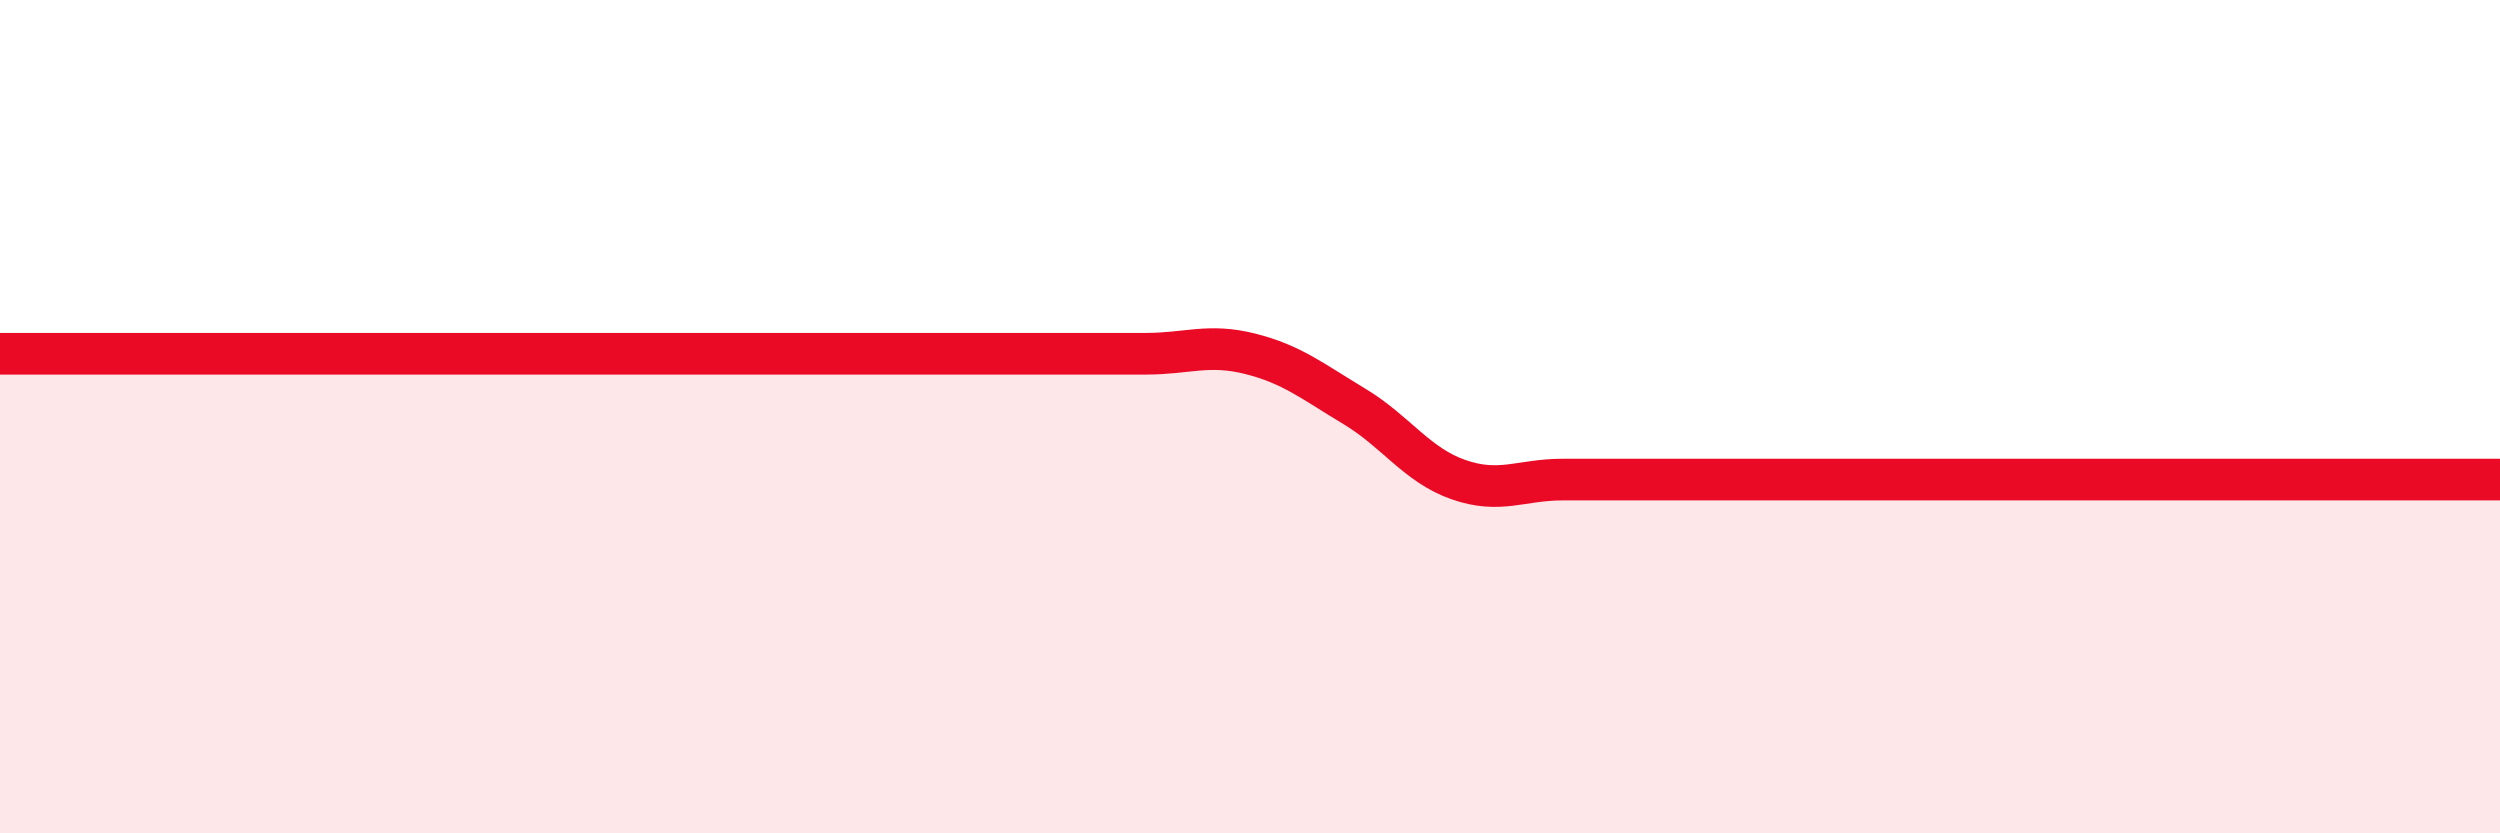
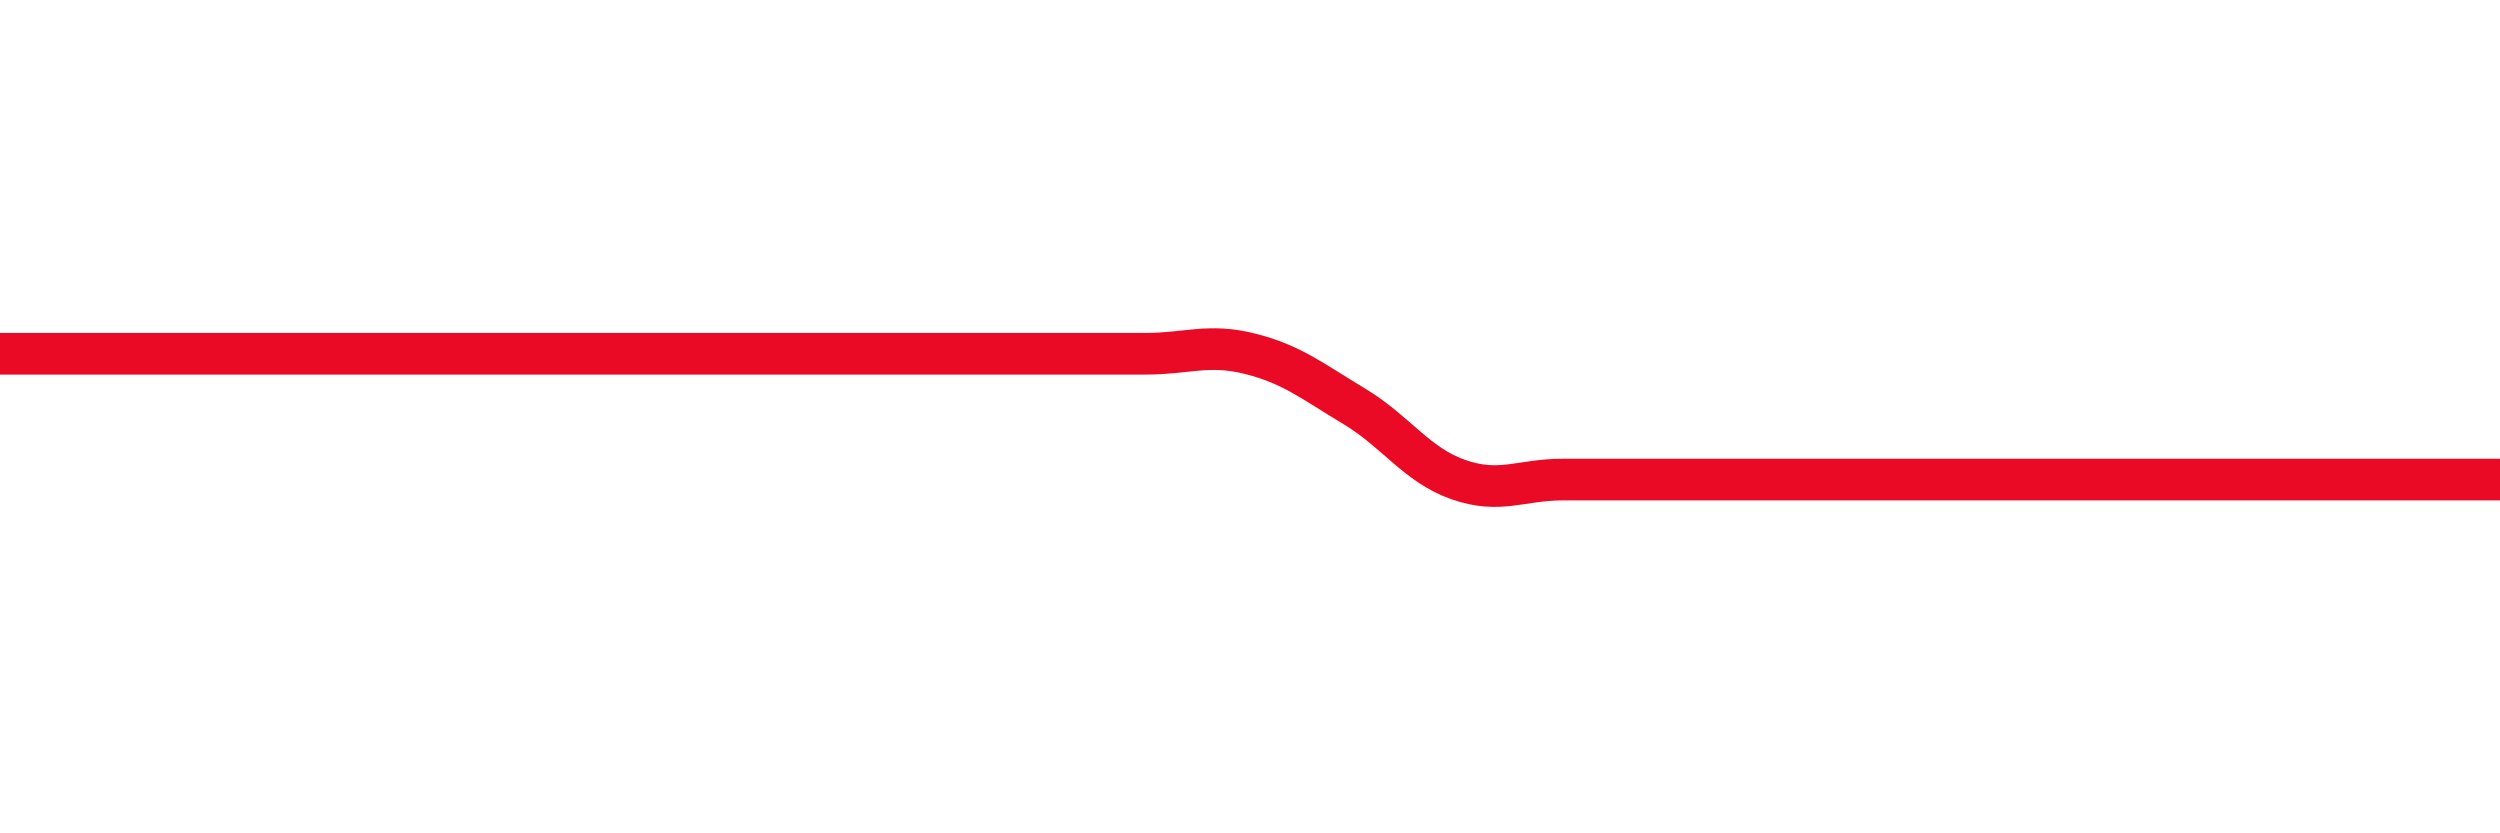
<svg xmlns="http://www.w3.org/2000/svg" width="60" height="20" viewBox="0 0 60 20">
-   <path d="M 0,8.49 C 0.5,8.49 1.5,8.49 2.5,8.49 C 3.5,8.49 4,8.49 5,8.49 C 6,8.49 6.5,8.49 7.5,8.49 C 8.5,8.49 9,8.49 10,8.49 C 11,8.49 11.5,8.49 12.5,8.49 C 13.5,8.49 14,8.49 15,8.49 C 16,8.49 16.5,8.49 17.5,8.49 C 18.5,8.49 19,8.49 20,8.49 C 21,8.49 21.5,8.49 22.5,8.49 C 23.5,8.49 24,8.49 25,8.49 C 26,8.49 26.5,8.49 27.5,8.49 C 28.5,8.49 29,8.24 30,8.49 C 31,8.74 31.5,9.15 32.5,9.75 C 33.5,10.35 34,11.16 35,11.51 C 36,11.86 36.5,11.51 37.5,11.51 C 38.5,11.51 39,11.51 40,11.51 C 41,11.51 41.5,11.51 42.5,11.51 C 43.5,11.51 44,11.51 45,11.51 C 46,11.51 46.5,11.51 47.5,11.51 C 48.5,11.51 49,11.51 50,11.51 C 51,11.51 51.5,11.51 52.5,11.51 C 53.5,11.51 53.5,11.51 55,11.51 C 56.5,11.51 59,11.51 60,11.51L60 20L0 20Z" fill="#EB0A25" opacity="0.1" stroke-linecap="round" stroke-linejoin="round" />
  <path d="M 0,8.49 C 0.5,8.49 1.5,8.49 2.5,8.49 C 3.5,8.49 4,8.49 5,8.49 C 6,8.49 6.5,8.49 7.5,8.49 C 8.5,8.49 9,8.49 10,8.49 C 11,8.49 11.5,8.49 12.5,8.49 C 13.5,8.49 14,8.49 15,8.49 C 16,8.49 16.5,8.49 17.5,8.49 C 18.5,8.49 19,8.49 20,8.49 C 21,8.49 21.5,8.49 22.5,8.49 C 23.5,8.49 24,8.49 25,8.49 C 26,8.49 26.5,8.49 27.5,8.49 C 28.5,8.49 29,8.24 30,8.49 C 31,8.74 31.5,9.15 32.5,9.75 C 33.5,10.35 34,11.16 35,11.51 C 36,11.86 36.5,11.51 37.5,11.51 C 38.5,11.51 39,11.51 40,11.51 C 41,11.51 41.5,11.51 42.5,11.51 C 43.5,11.51 44,11.51 45,11.51 C 46,11.51 46.5,11.51 47.5,11.51 C 48.5,11.51 49,11.51 50,11.51 C 51,11.51 51.5,11.51 52.5,11.51 C 53.5,11.51 53.5,11.51 55,11.51 C 56.5,11.51 59,11.51 60,11.51" stroke="#EB0A25" stroke-width="1" fill="none" stroke-linecap="round" stroke-linejoin="round" />
</svg>